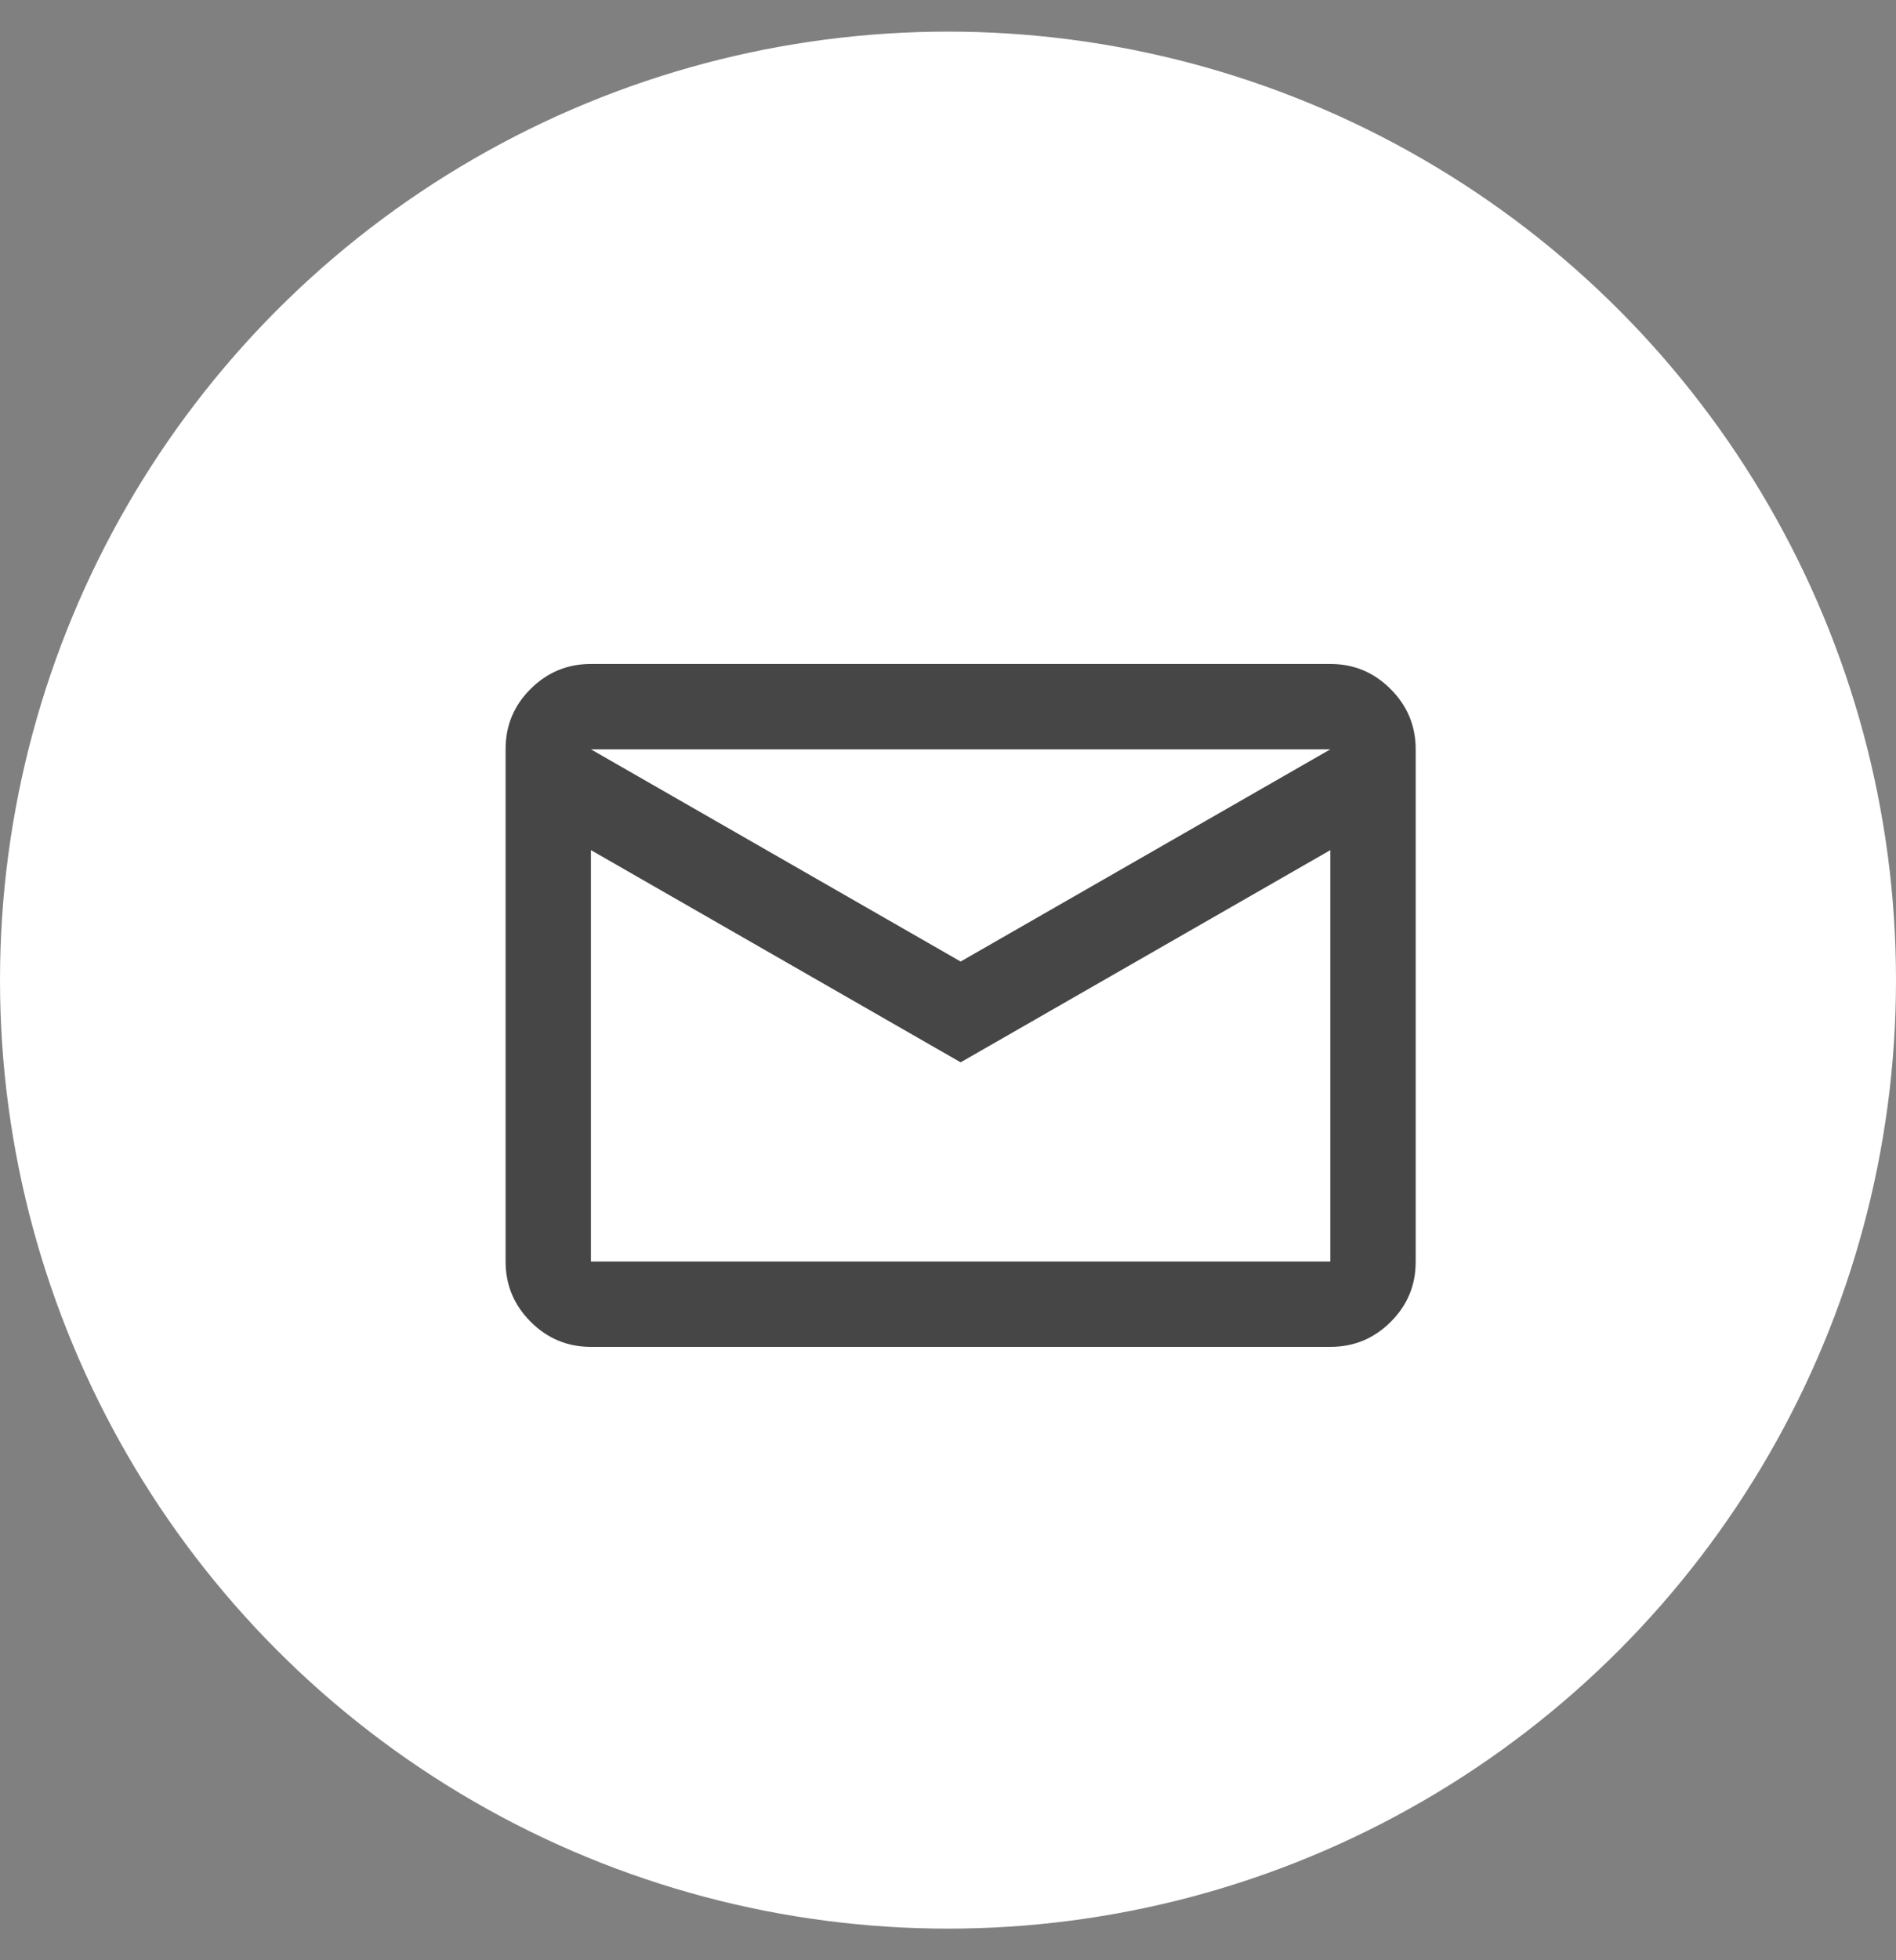
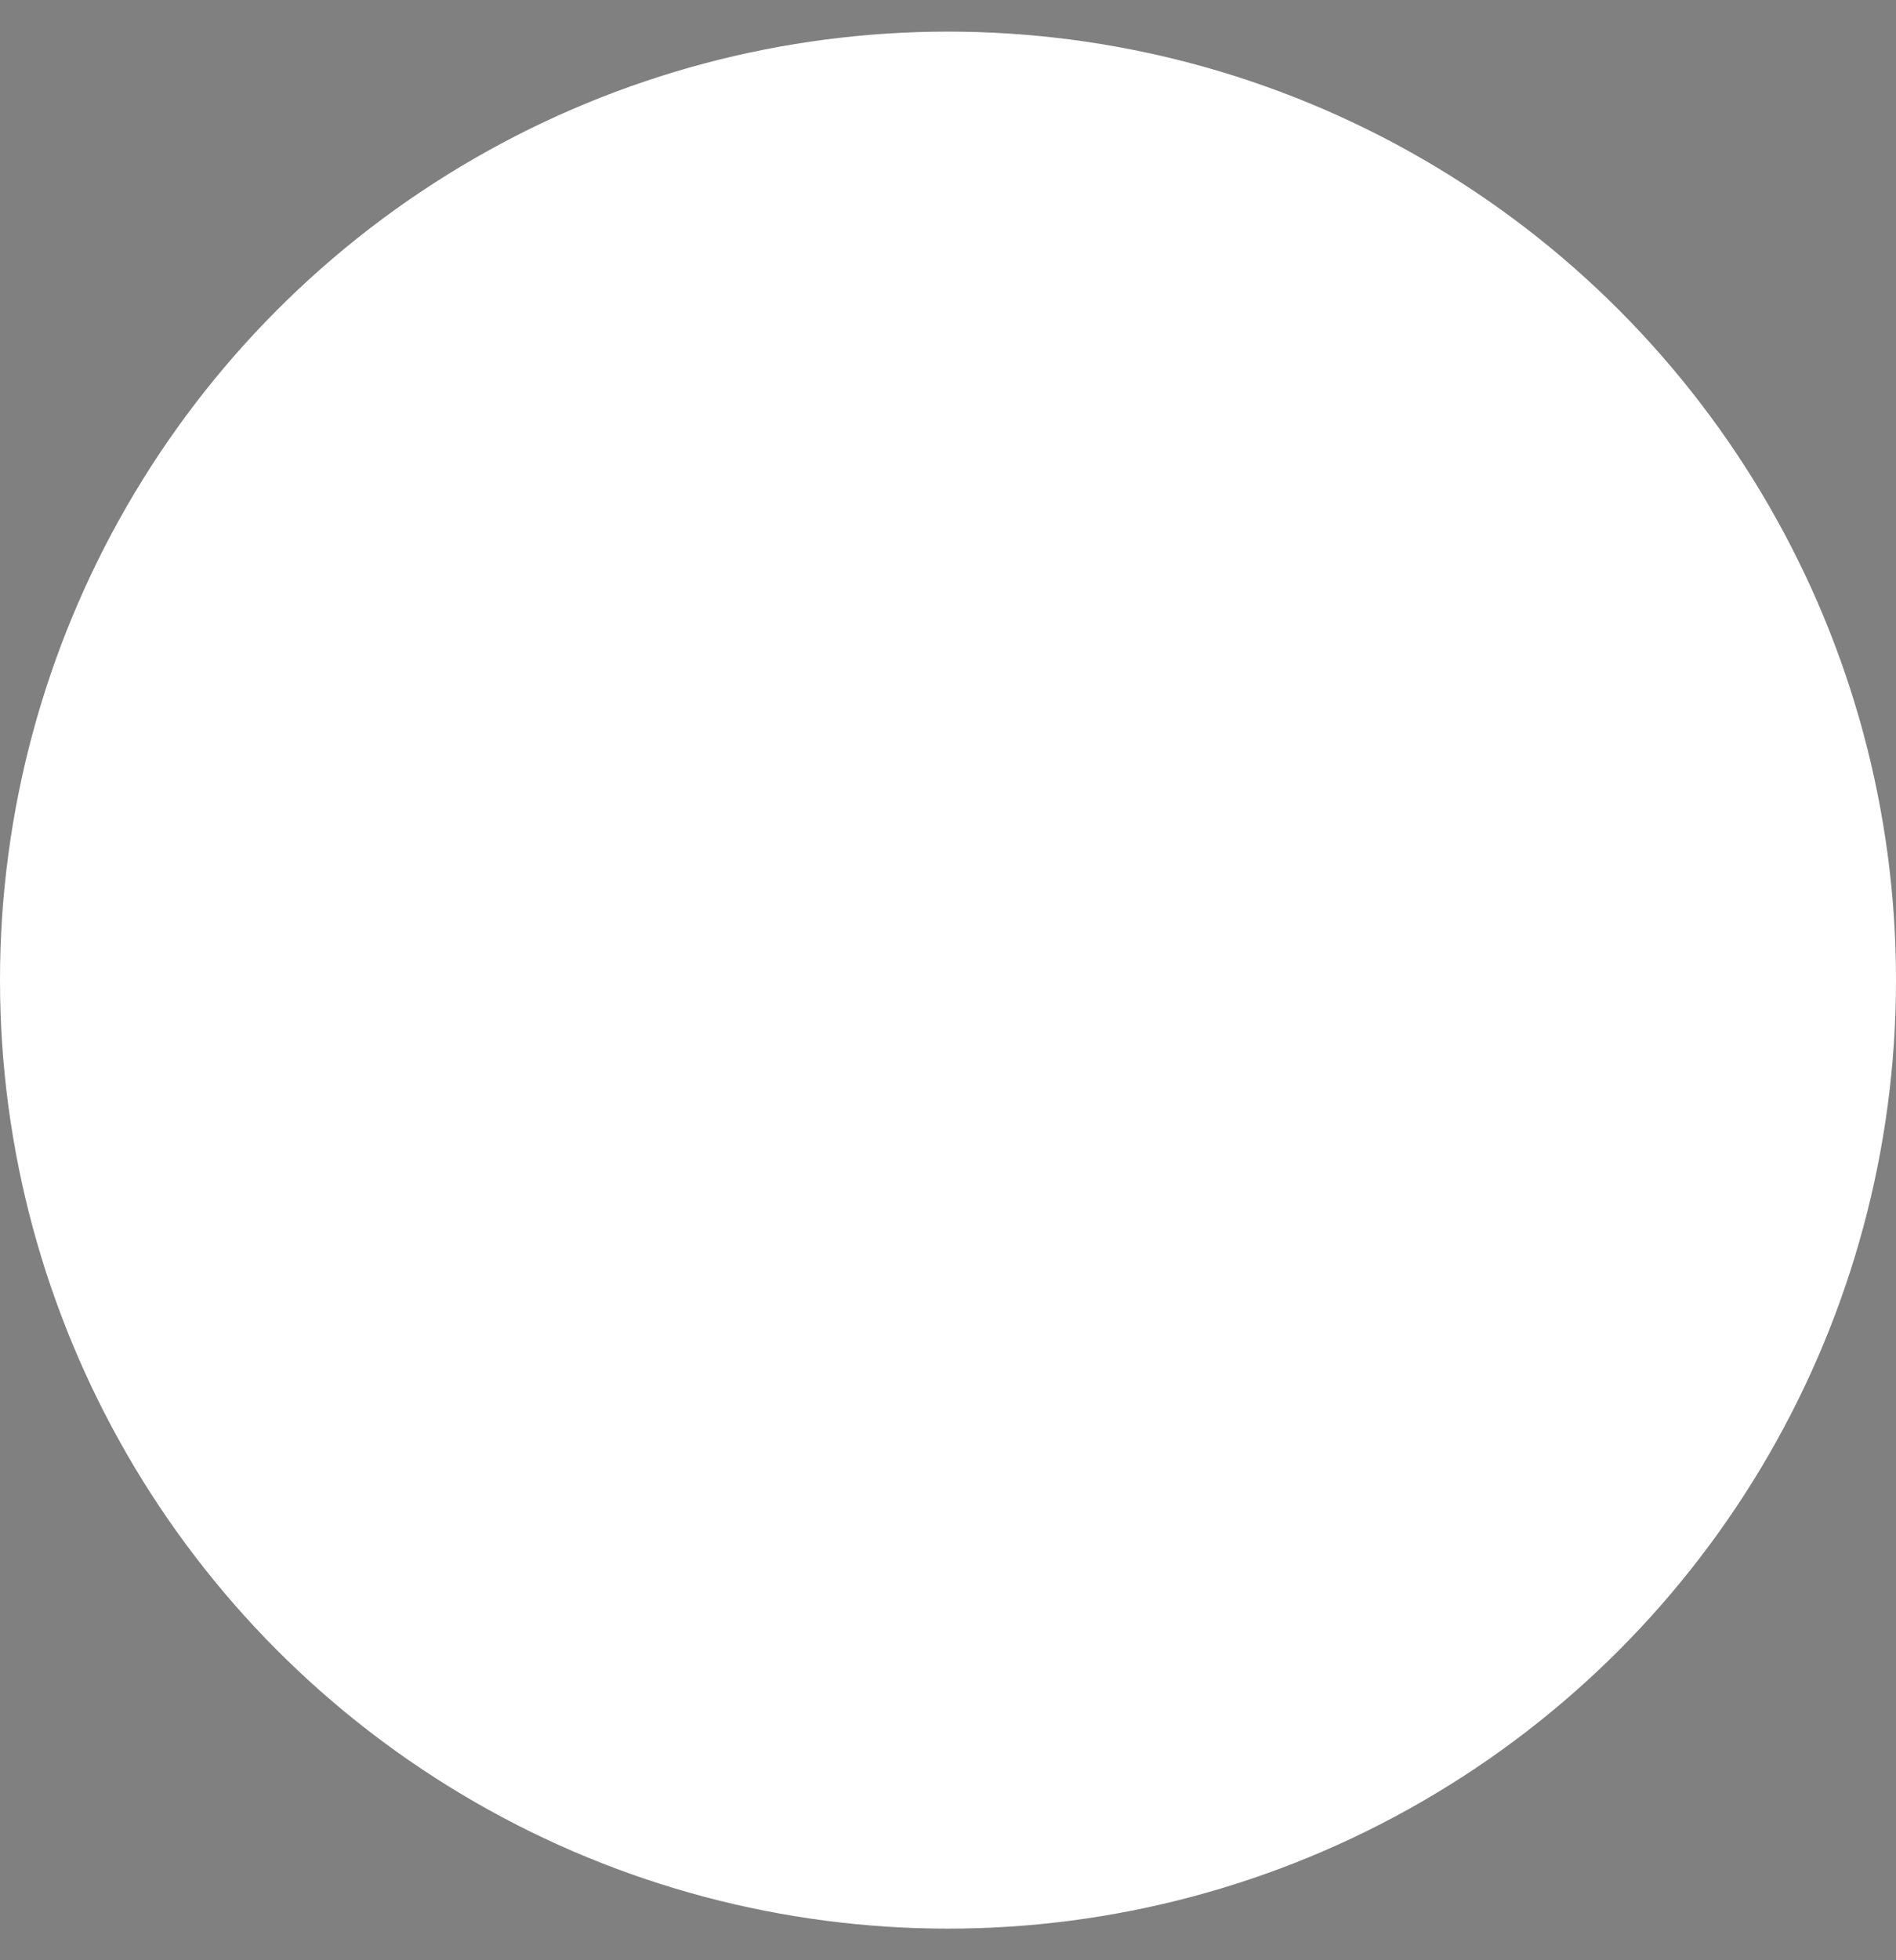
<svg xmlns="http://www.w3.org/2000/svg" width="30" height="31" viewBox="0 0 30 31" fill="none">
  <rect x="0" y="0" width="30" height="31" fill="#808080" stroke="none" />
  <circle cx="15" cy="15.5" r="15" fill="#fff" />
-   <path d="M9.35 21.3C8.979 21.3 8.661 21.168 8.397 20.903C8.132 20.639 8 20.321 8 19.949V11.845C8 11.473 8.132 11.156 8.397 10.894C8.661 10.631 8.979 10.5 9.35 10.5H21.05C21.421 10.5 21.739 10.632 22.003 10.897C22.268 11.161 22.4 11.479 22.4 11.851V19.955C22.4 20.327 22.268 20.644 22.003 20.906C21.739 21.169 21.421 21.3 21.05 21.3H9.35ZM15.2 16.8L9.35 13.444V19.95H21.05V13.444L15.2 16.8ZM15.2 15.206L21.05 11.85H9.35L15.2 15.206ZM9.35 13.444V11.85V19.95V13.444Z" fill="#464646" />
</svg>